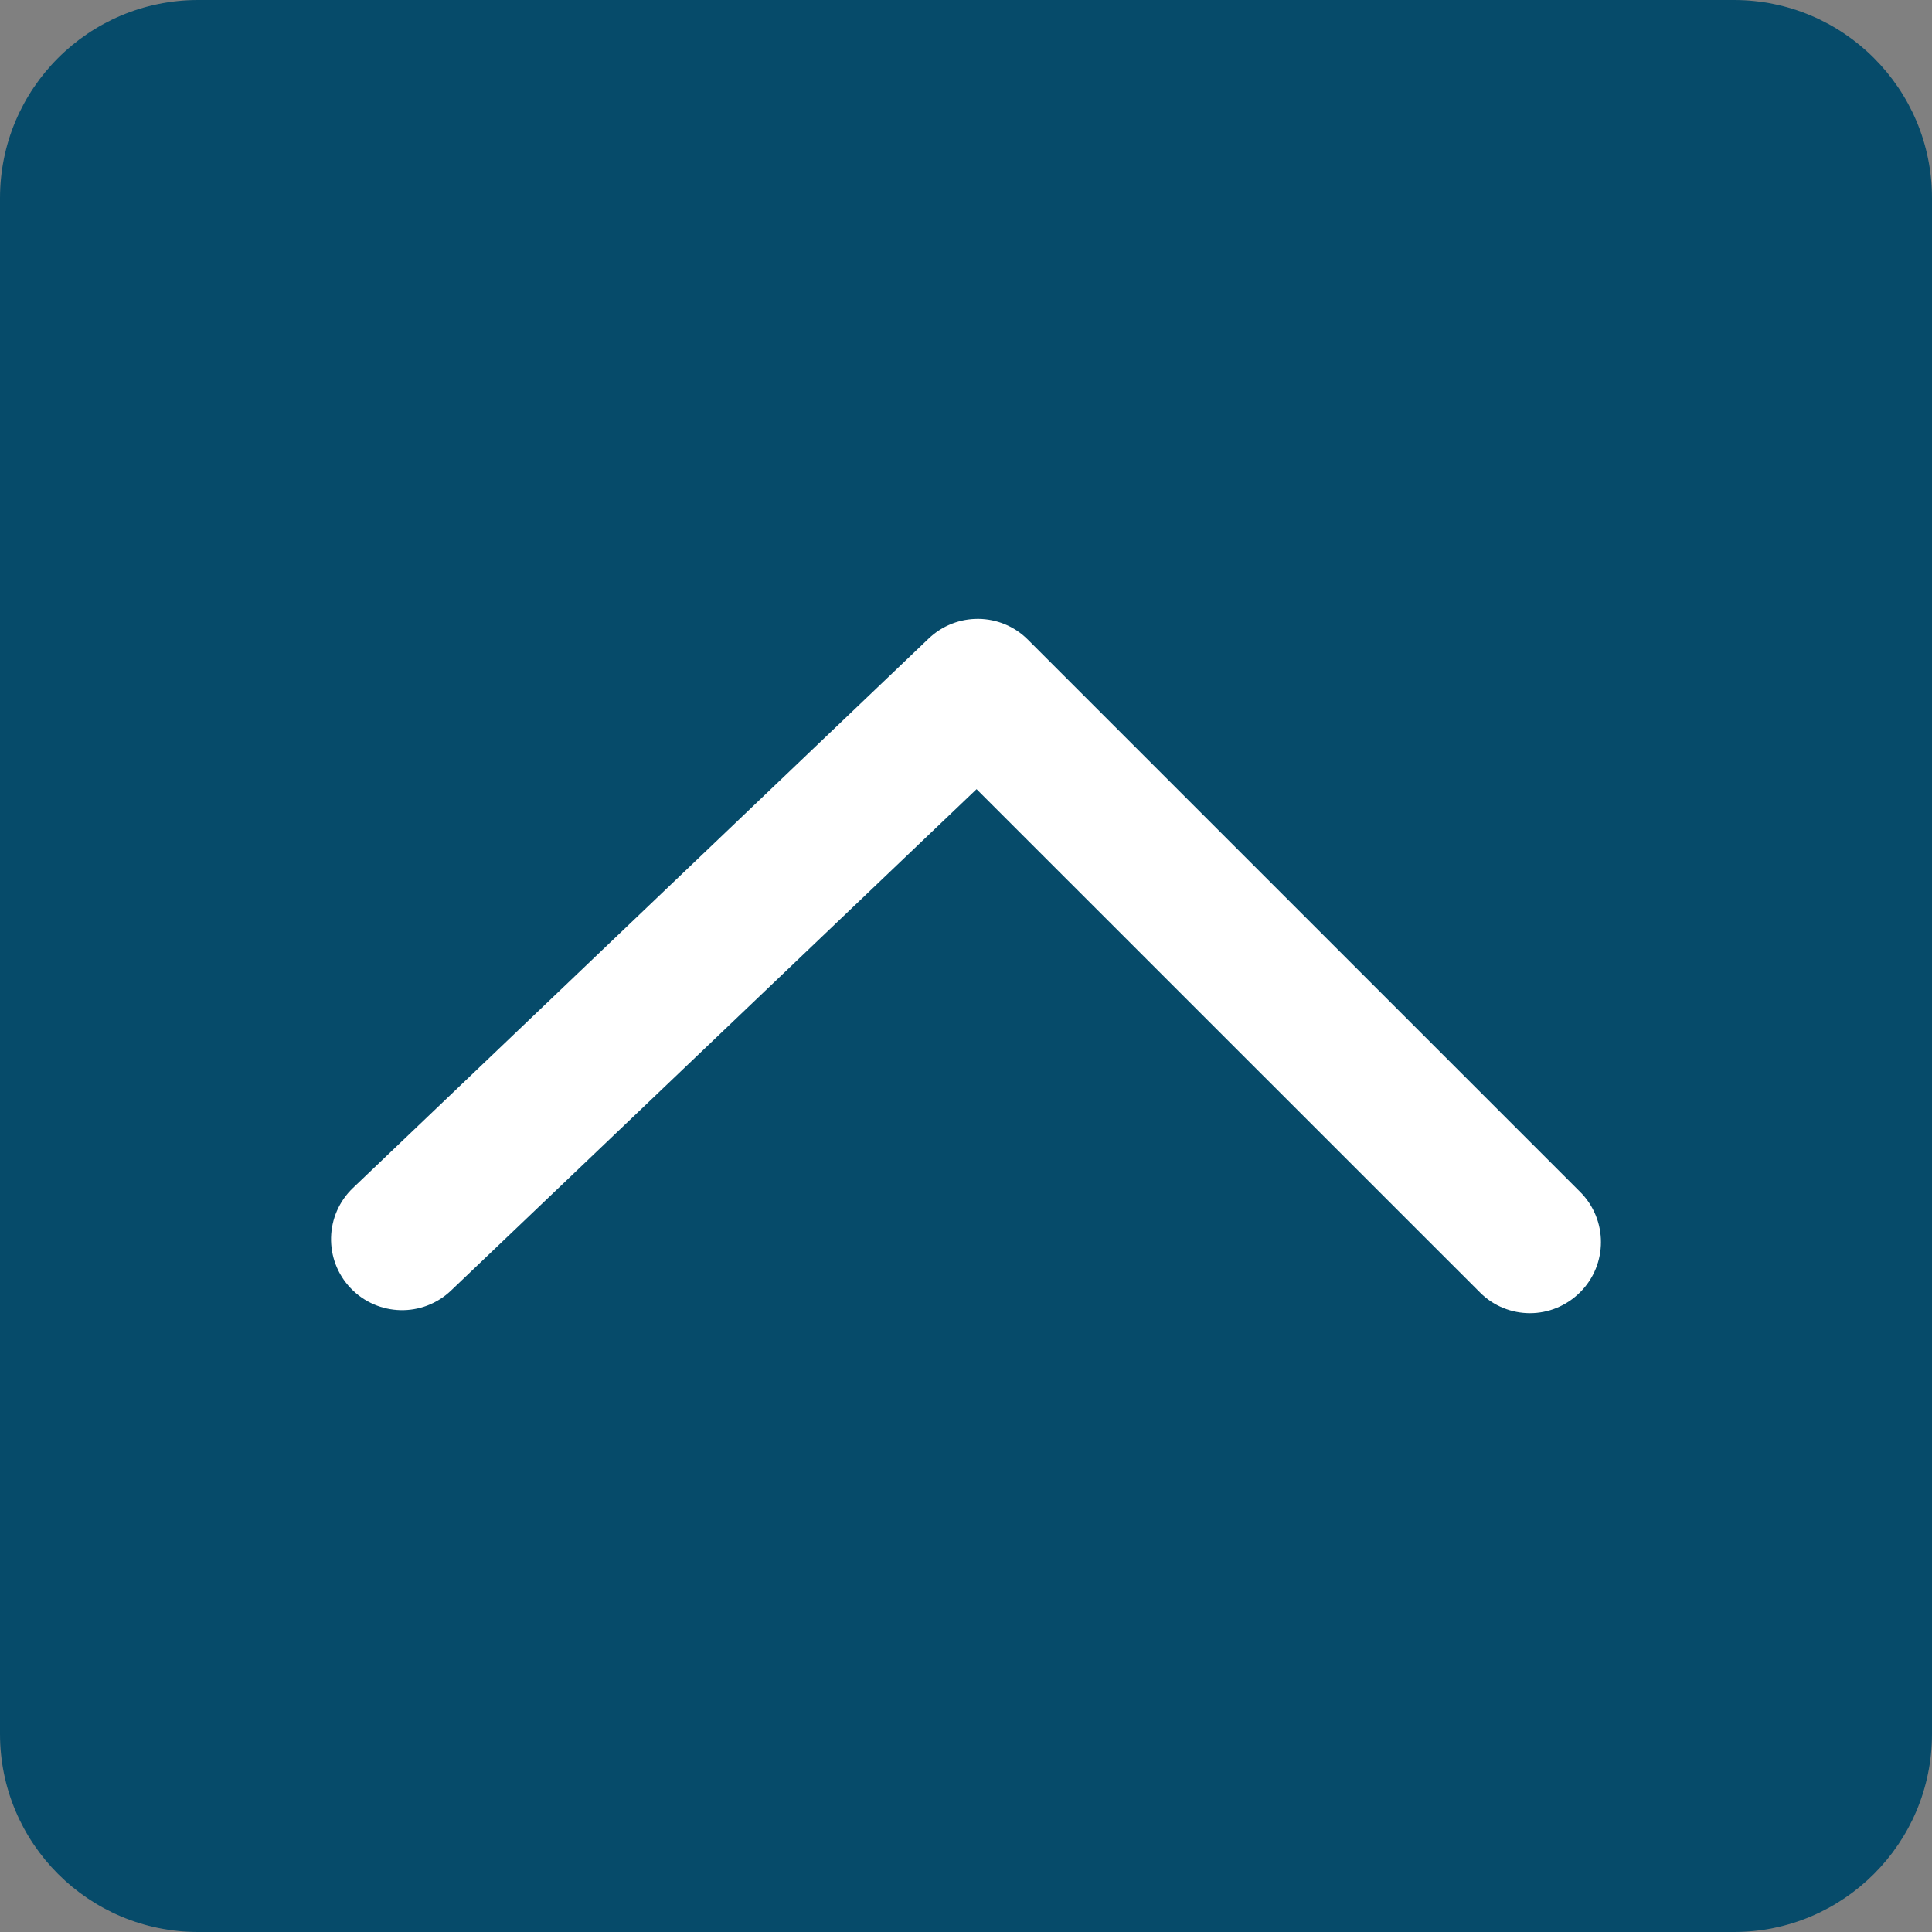
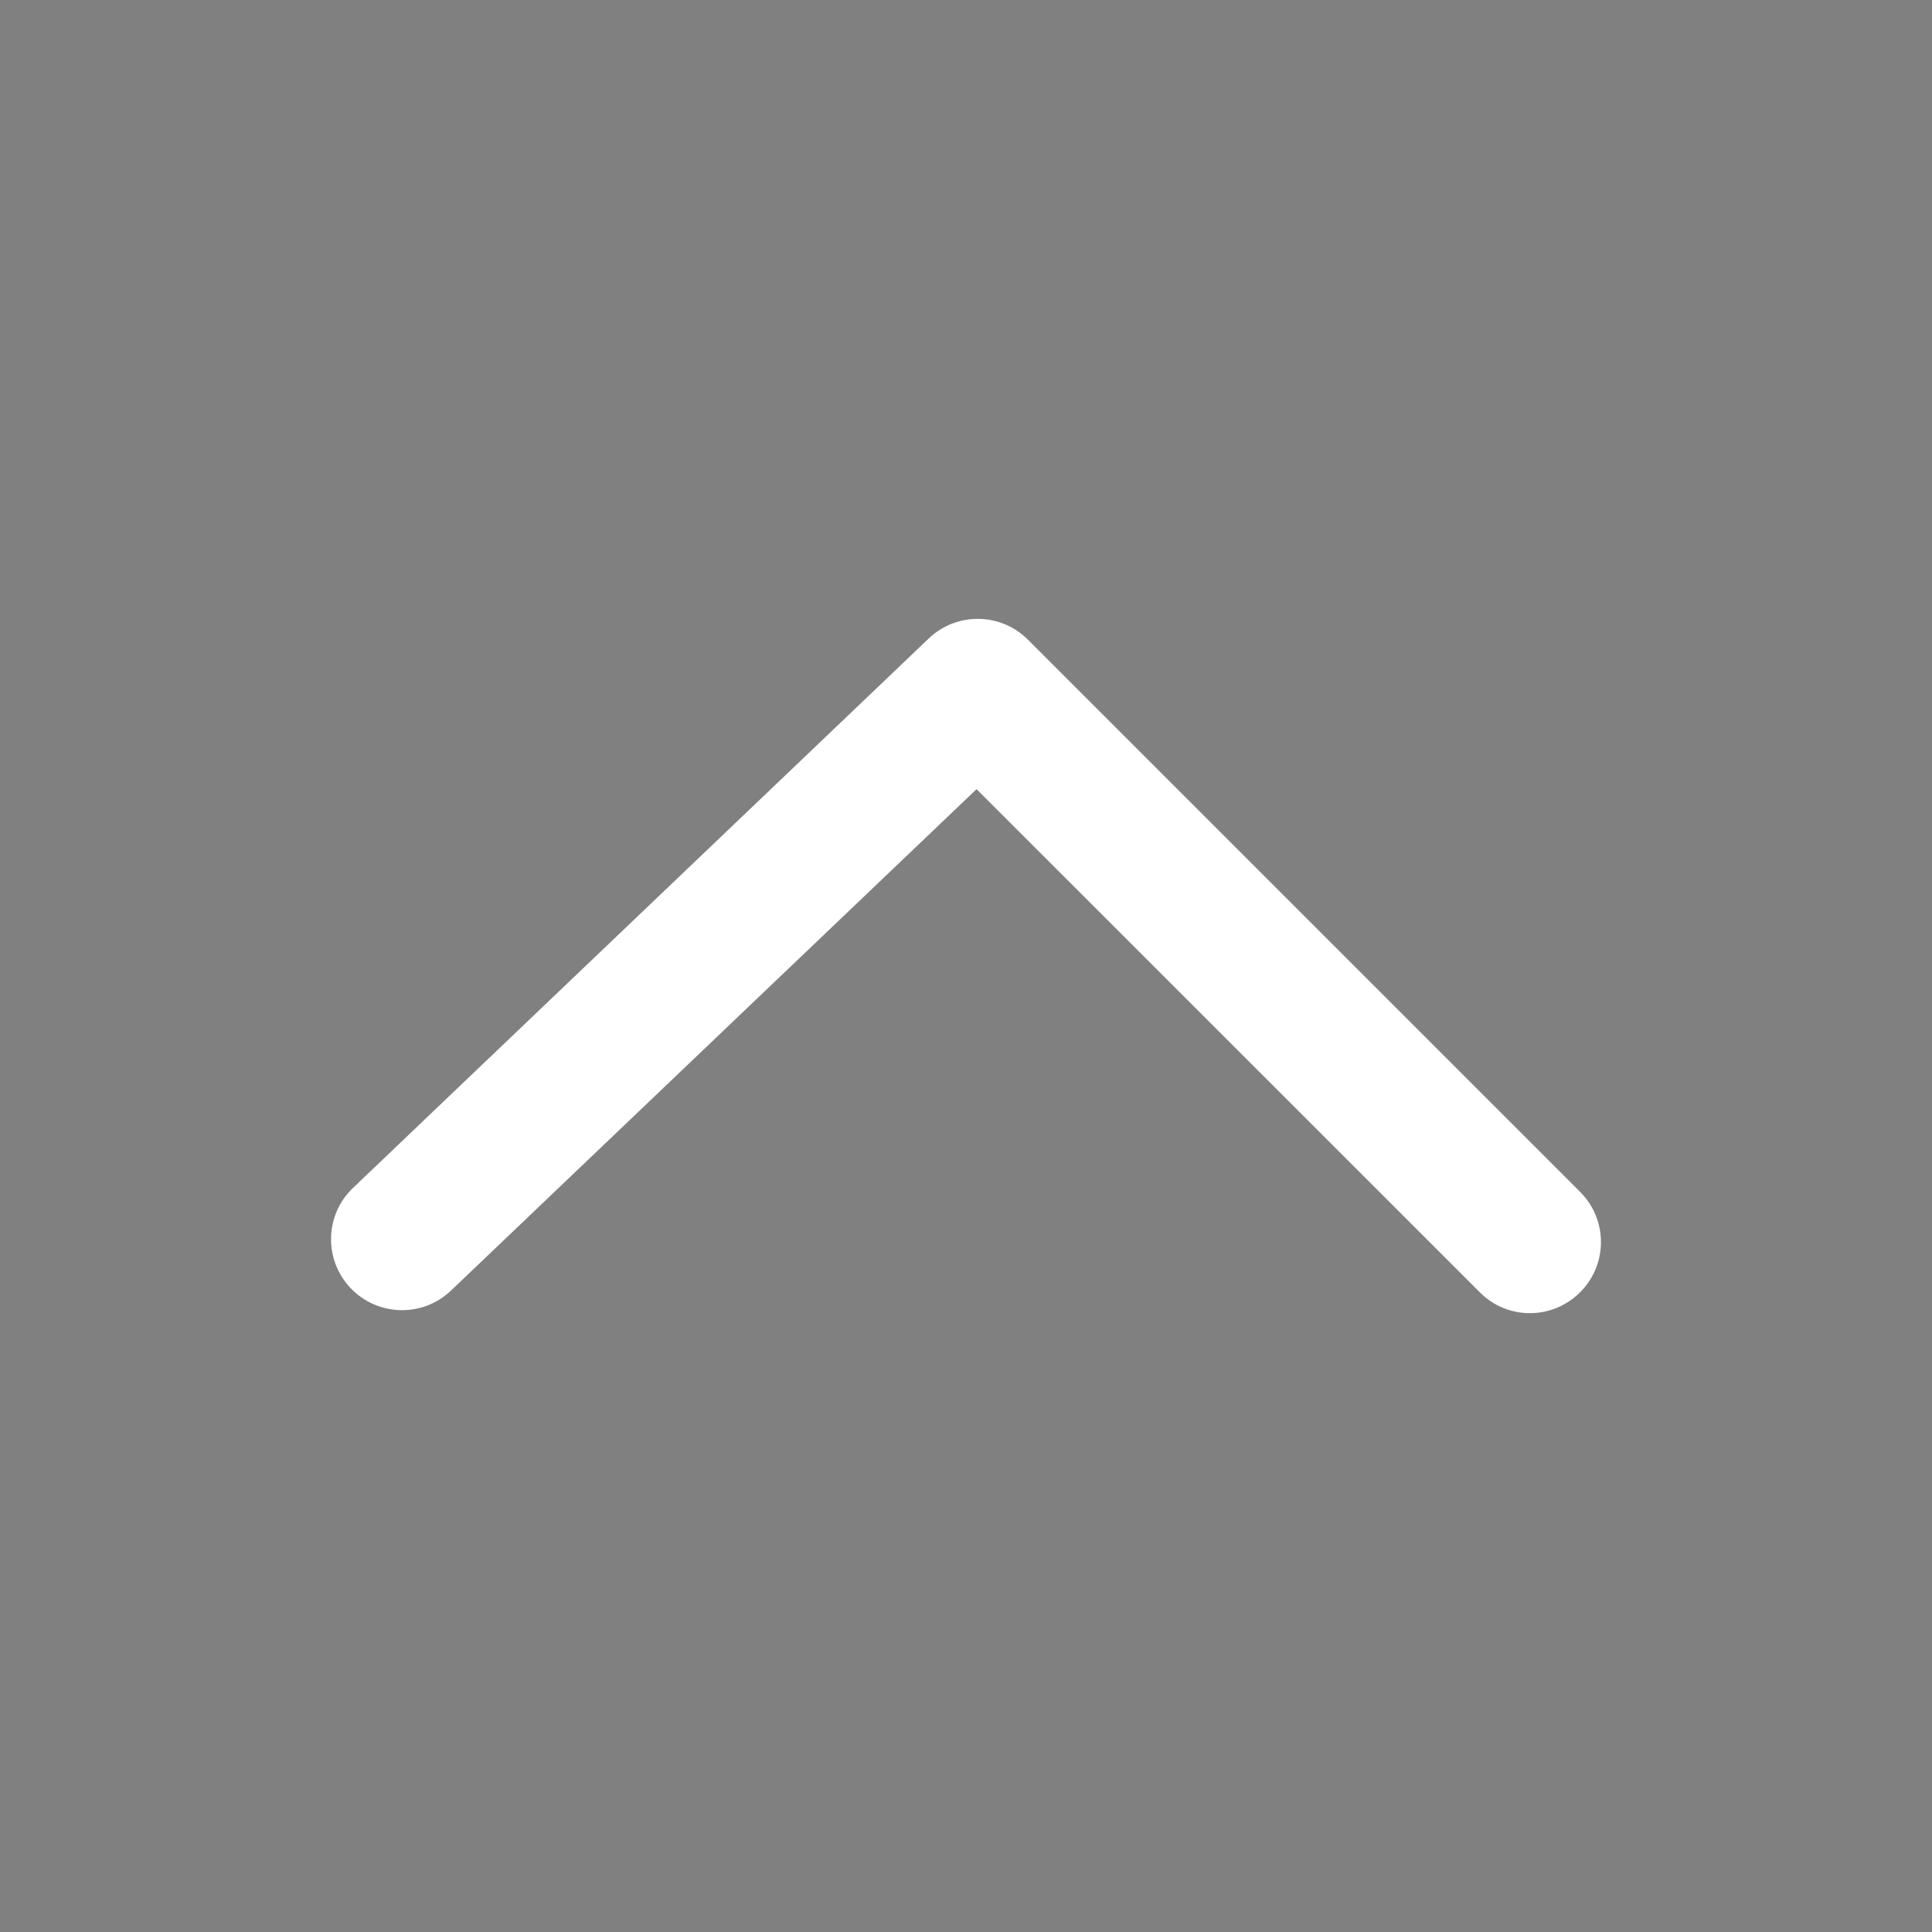
<svg xmlns="http://www.w3.org/2000/svg" version="1.1" id="圖層_1" x="0px" y="0px" width="43px" height="43px" viewBox="0 0 43 43" enable-background="new 0 0 43 43" xml:space="preserve">
  <rect x="0" y="0" width="43" height="43" fill="#808080" stroke="none" />
  <g>
    <g>
      <g>
        <g>
-           <path fill="#064B6A" d="M43,4.409C43,1.974,41.025,0,38.591,0H4.409C1.974,0,0,1.974,0,4.409v34.183C0,41.025,1.974,43,4.409,43      h34.182C41.025,43,43,41.025,43,38.592V4.409z" />
-         </g>
+           </g>
      </g>
    </g>
    <g>
      <path fill="#FFFFFF" d="M34.052,29.227c-0.403,0-0.809-0.154-1.116-0.465L21.735,17.564L10.039,28.723    c-0.632,0.604-1.632,0.578-2.234-0.052c-0.603-0.631-0.579-1.632,0.053-2.233L20.67,14.211c0.62-0.592,1.602-0.582,2.208,0.026    l12.291,12.291c0.617,0.617,0.617,1.617,0,2.233C34.859,29.07,34.456,29.227,34.052,29.227z" />
    </g>
  </g>
</svg>